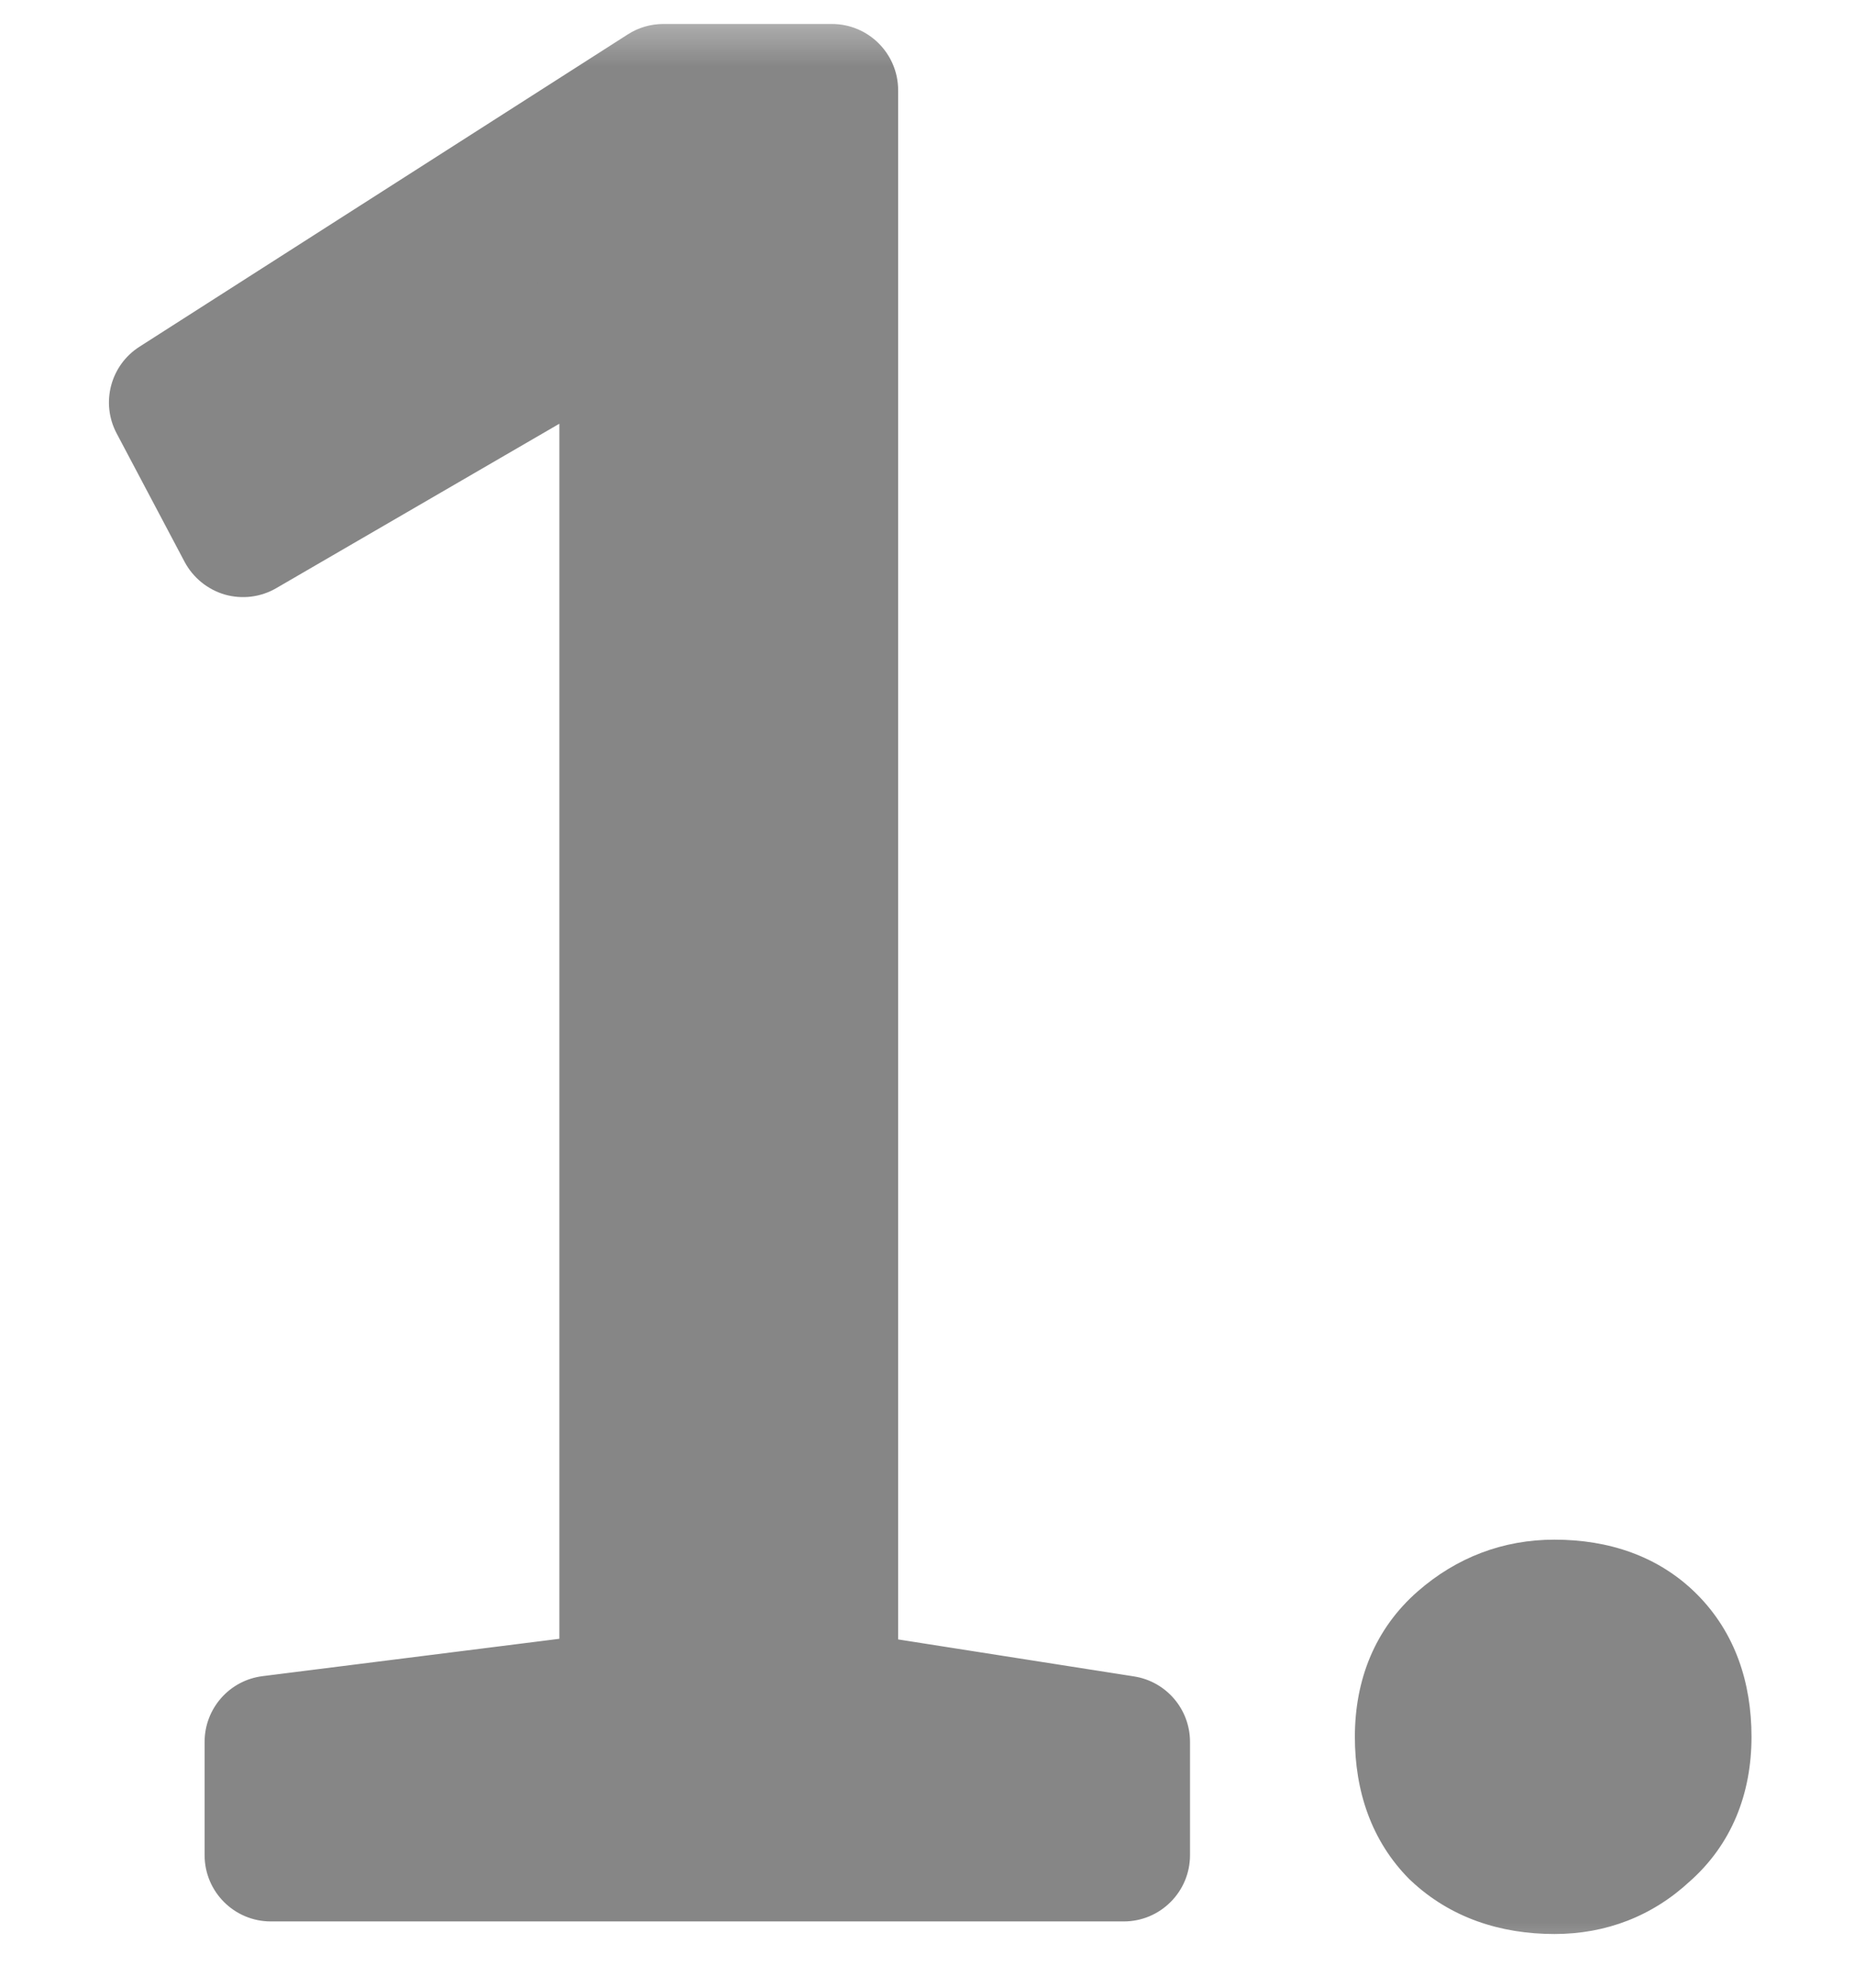
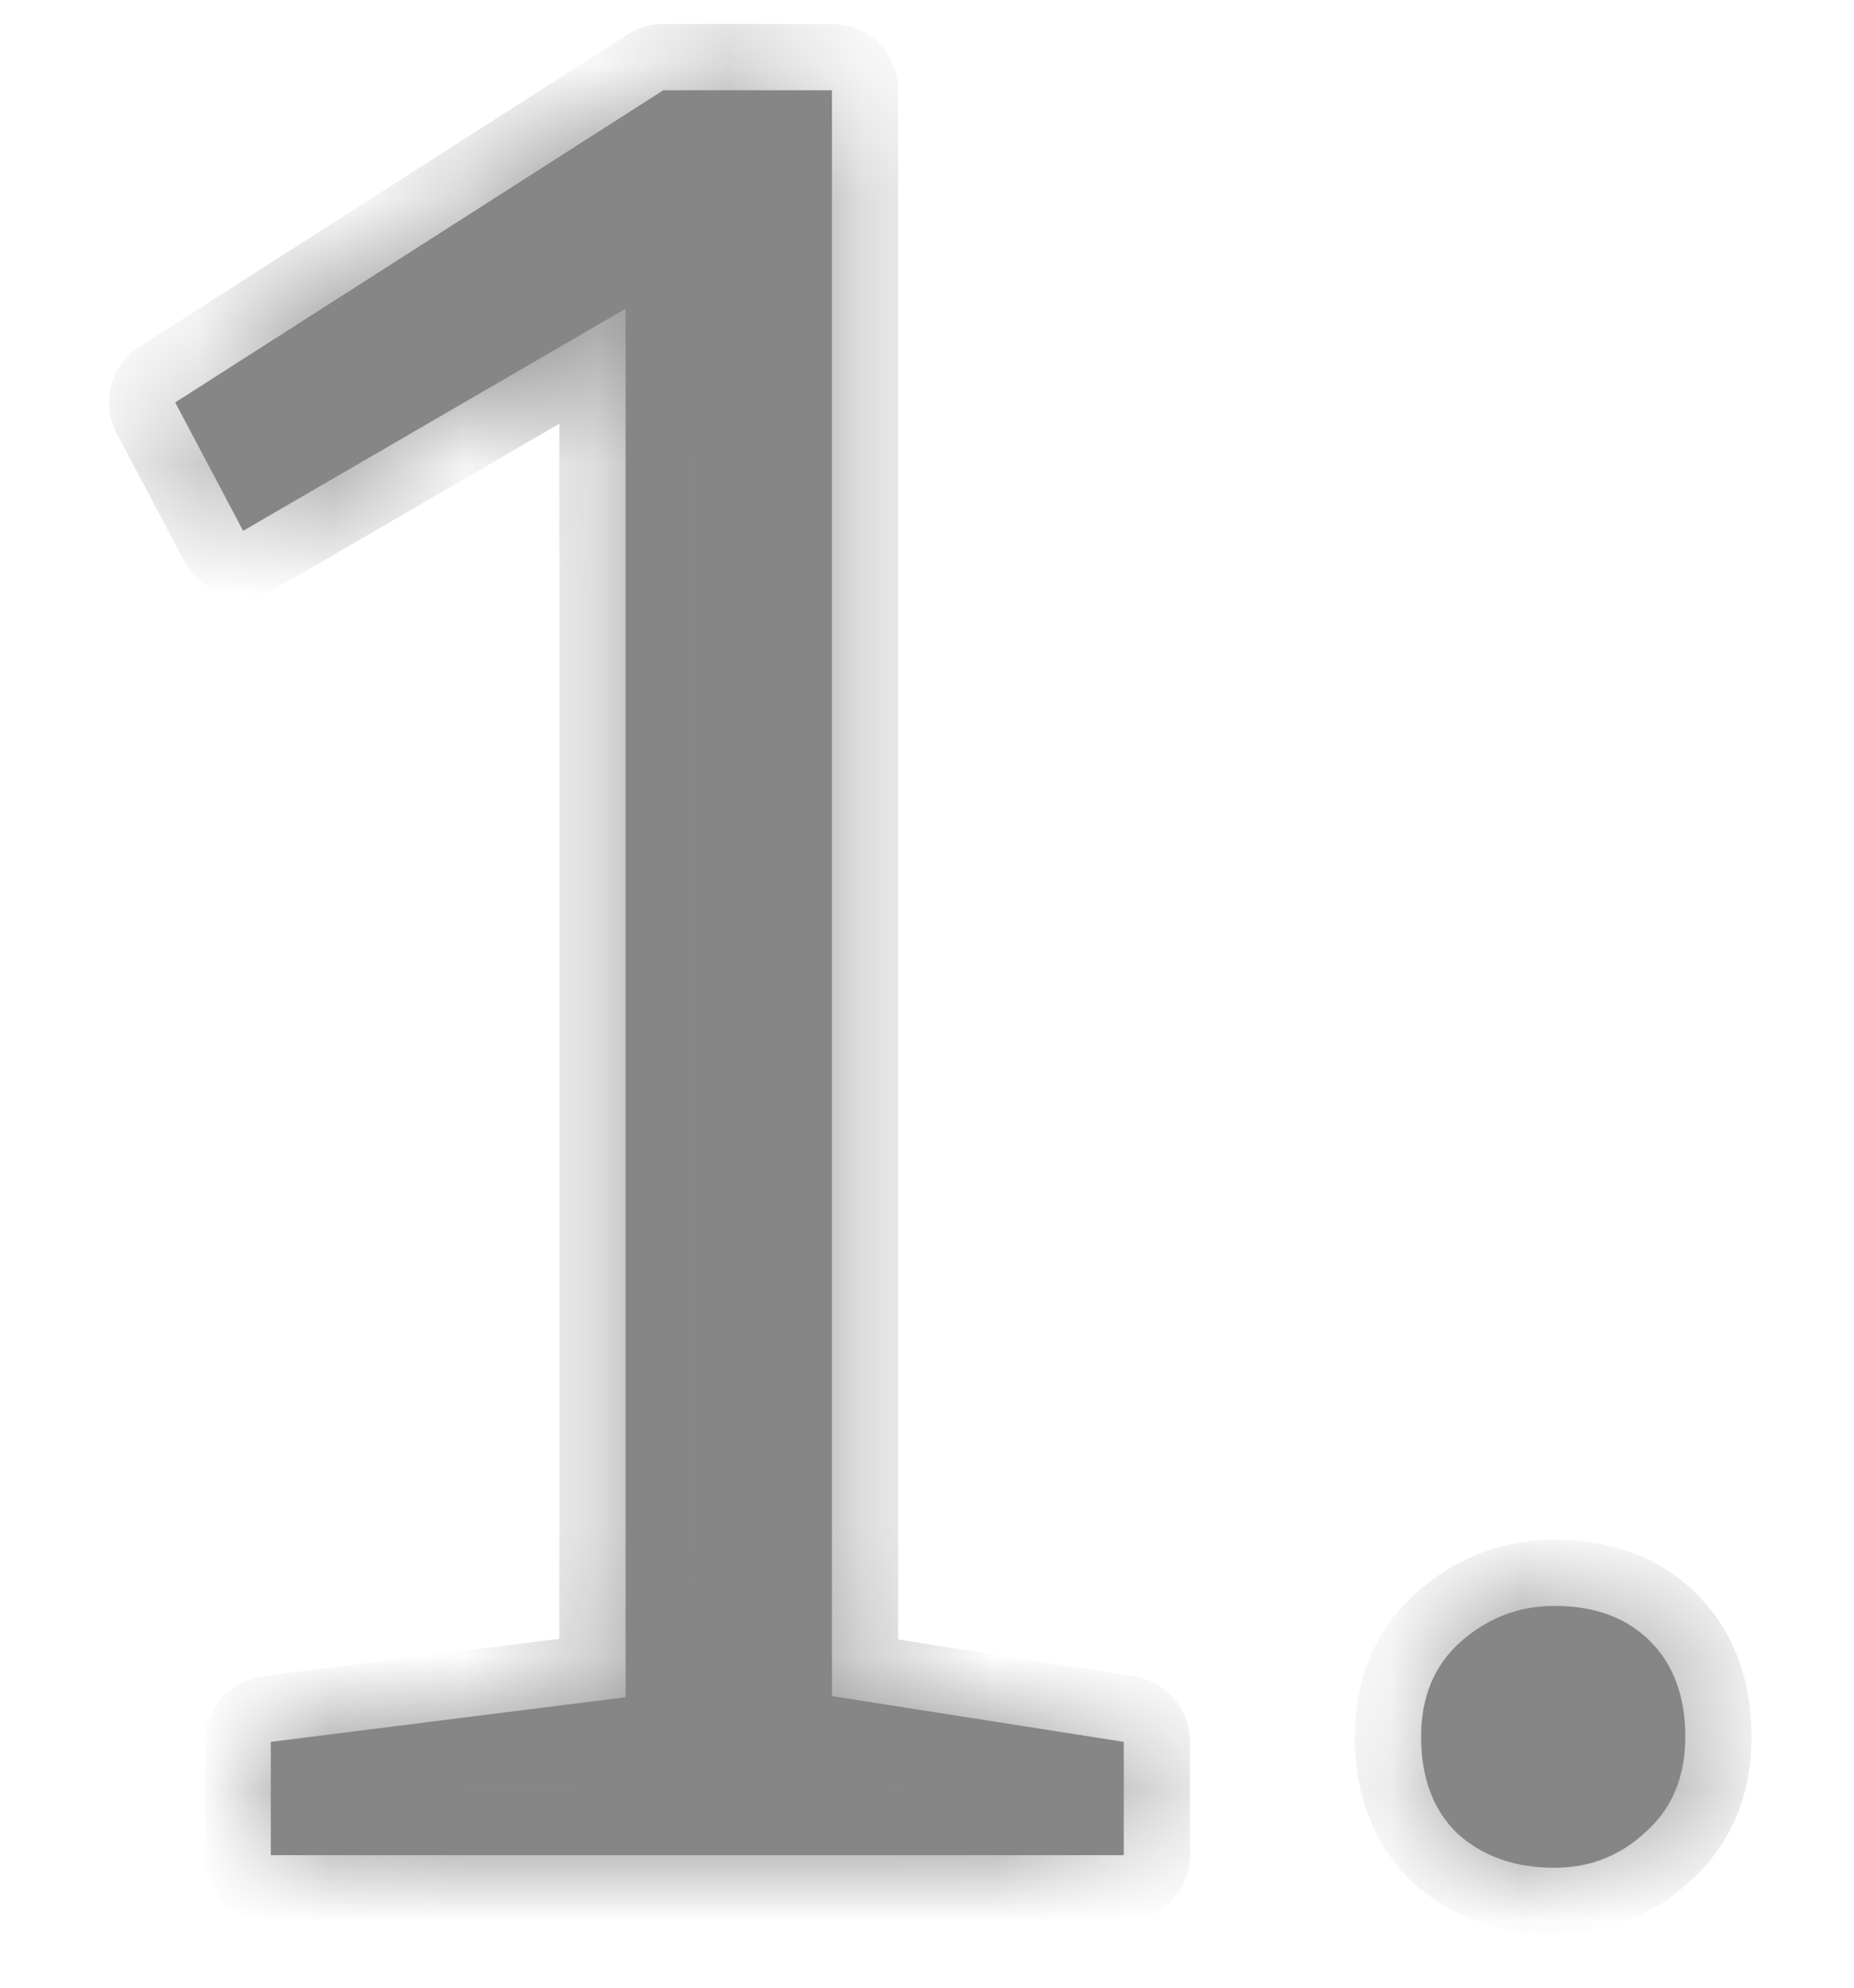
<svg xmlns="http://www.w3.org/2000/svg" width="14" height="15" viewBox="0 0 14 15" fill="none">
  <mask id="path-1-outside-1_7143_7" maskUnits="userSpaceOnUse" x="0" y="0" width="14" height="15" fill="black">
-     <rect fill="white" width="14" height="15" />
    <path d="M6.282 13.164L5.94 12.746L8.486 13.145V14H2.045V13.145L5.066 12.765L4.724 13.164V2.049L5.142 2.087L1.836 4.006L1.323 3.037L5.009 0.681H6.282V13.164ZM10.731 13.107C10.731 12.803 10.833 12.562 11.035 12.385C11.238 12.208 11.472 12.119 11.738 12.119C12.042 12.119 12.283 12.208 12.46 12.385C12.638 12.562 12.726 12.803 12.726 13.107C12.726 13.411 12.625 13.652 12.422 13.829C12.232 14.006 12.004 14.095 11.738 14.095C11.434 14.095 11.187 14.006 10.997 13.829C10.82 13.652 10.731 13.411 10.731 13.107Z" />
  </mask>
  <path d="M6.282 13.164L5.94 12.746L8.486 13.145V14H2.045V13.145L5.066 12.765L4.724 13.164V2.049L5.142 2.087L1.836 4.006L1.323 3.037L5.009 0.681H6.282V13.164ZM10.731 13.107C10.731 12.803 10.833 12.562 11.035 12.385C11.238 12.208 11.472 12.119 11.738 12.119C12.042 12.119 12.283 12.208 12.46 12.385C12.638 12.562 12.726 12.803 12.726 13.107C12.726 13.411 12.625 13.652 12.422 13.829C12.232 14.006 12.004 14.095 11.738 14.095C11.434 14.095 11.187 14.006 10.997 13.829C10.82 13.652 10.731 13.411 10.731 13.107Z" fill="#868686" />
  <path d="M6.282 13.164L5.895 13.481C6.029 13.644 6.251 13.706 6.45 13.635C6.649 13.564 6.782 13.375 6.782 13.164H6.282ZM5.94 12.746L6.017 12.252C5.813 12.22 5.609 12.318 5.506 12.497C5.403 12.677 5.422 12.902 5.553 13.063L5.94 12.746ZM8.486 13.145H8.986C8.986 12.899 8.807 12.689 8.563 12.651L8.486 13.145ZM8.486 14V14.5C8.762 14.5 8.986 14.276 8.986 14H8.486ZM2.045 14H1.545C1.545 14.276 1.769 14.5 2.045 14.5V14ZM2.045 13.145L1.983 12.649C1.733 12.68 1.545 12.893 1.545 13.145H2.045ZM5.066 12.765L5.446 13.09C5.58 12.934 5.604 12.71 5.506 12.528C5.408 12.346 5.209 12.243 5.004 12.269L5.066 12.765ZM4.724 13.164H4.224C4.224 13.373 4.354 13.56 4.551 13.633C4.747 13.706 4.967 13.648 5.104 13.489L4.724 13.164ZM4.724 2.049L4.769 1.551C4.629 1.538 4.491 1.585 4.387 1.68C4.283 1.775 4.224 1.909 4.224 2.049H4.724ZM5.142 2.087L5.393 2.519C5.581 2.41 5.677 2.192 5.63 1.979C5.583 1.766 5.404 1.609 5.187 1.589L5.142 2.087ZM1.836 4.006L1.394 4.24C1.458 4.36 1.568 4.449 1.698 4.487C1.829 4.524 1.969 4.507 2.087 4.438L1.836 4.006ZM1.323 3.037L1.054 2.616C0.834 2.756 0.759 3.041 0.881 3.271L1.323 3.037ZM5.009 0.681V0.181C4.914 0.181 4.82 0.208 4.74 0.26L5.009 0.681ZM6.282 0.681H6.782C6.782 0.405 6.558 0.181 6.282 0.181V0.681ZM6.669 12.847L6.327 12.429L5.553 13.063L5.895 13.481L6.669 12.847ZM5.863 13.24L8.409 13.639L8.563 12.651L6.017 12.252L5.863 13.24ZM7.986 13.145V14H8.986V13.145H7.986ZM8.486 13.5H2.045V14.5H8.486V13.5ZM2.545 14V13.145H1.545V14H2.545ZM2.107 13.641L5.128 13.261L5.004 12.269L1.983 12.649L2.107 13.641ZM4.686 12.44L4.344 12.839L5.104 13.489L5.446 13.09L4.686 12.44ZM5.224 13.164V2.049H4.224V13.164H5.224ZM4.679 2.547L5.097 2.585L5.187 1.589L4.769 1.551L4.679 2.547ZM4.891 1.655L1.585 3.574L2.087 4.438L5.393 2.519L4.891 1.655ZM2.278 3.772L1.765 2.803L0.881 3.271L1.394 4.24L2.278 3.772ZM1.592 3.458L5.278 1.102L4.74 0.26L1.054 2.616L1.592 3.458ZM5.009 1.181H6.282V0.181H5.009V1.181ZM5.782 0.681V13.164H6.782V0.681H5.782ZM11.035 12.385L11.365 12.761L11.365 12.761L11.035 12.385ZM12.46 12.385L12.107 12.739L12.107 12.739L12.46 12.385ZM12.422 13.829L12.093 13.453C12.089 13.456 12.085 13.46 12.081 13.463L12.422 13.829ZM10.997 13.829L10.644 14.183C10.648 14.187 10.652 14.191 10.656 14.194L10.997 13.829ZM11.231 13.107C11.231 12.927 11.285 12.831 11.365 12.761L10.706 12.009C10.38 12.294 10.231 12.68 10.231 13.107H11.231ZM11.365 12.761C11.477 12.663 11.595 12.619 11.738 12.619V11.619C11.35 11.619 10.999 11.753 10.706 12.009L11.365 12.761ZM11.738 12.619C11.94 12.619 12.043 12.674 12.107 12.739L12.814 12.031C12.524 11.741 12.145 11.619 11.738 11.619V12.619ZM12.107 12.739C12.171 12.803 12.226 12.906 12.226 13.107H13.226C13.226 12.7 13.104 12.322 12.814 12.031L12.107 12.739ZM12.226 13.107C12.226 13.287 12.173 13.383 12.093 13.453L12.752 14.205C13.078 13.92 13.226 13.534 13.226 13.107H12.226ZM12.081 13.463C11.986 13.552 11.881 13.595 11.738 13.595V14.595C12.128 14.595 12.479 14.46 12.764 14.194L12.081 13.463ZM11.738 13.595C11.538 13.595 11.421 13.54 11.339 13.463L10.656 14.194C10.954 14.473 11.331 14.595 11.738 14.595V13.595ZM11.351 13.475C11.287 13.411 11.231 13.308 11.231 13.107H10.231C10.231 13.514 10.354 13.892 10.644 14.183L11.351 13.475Z" fill="#868686" mask="url(#path-1-outside-1_7143_7)" />
</svg>